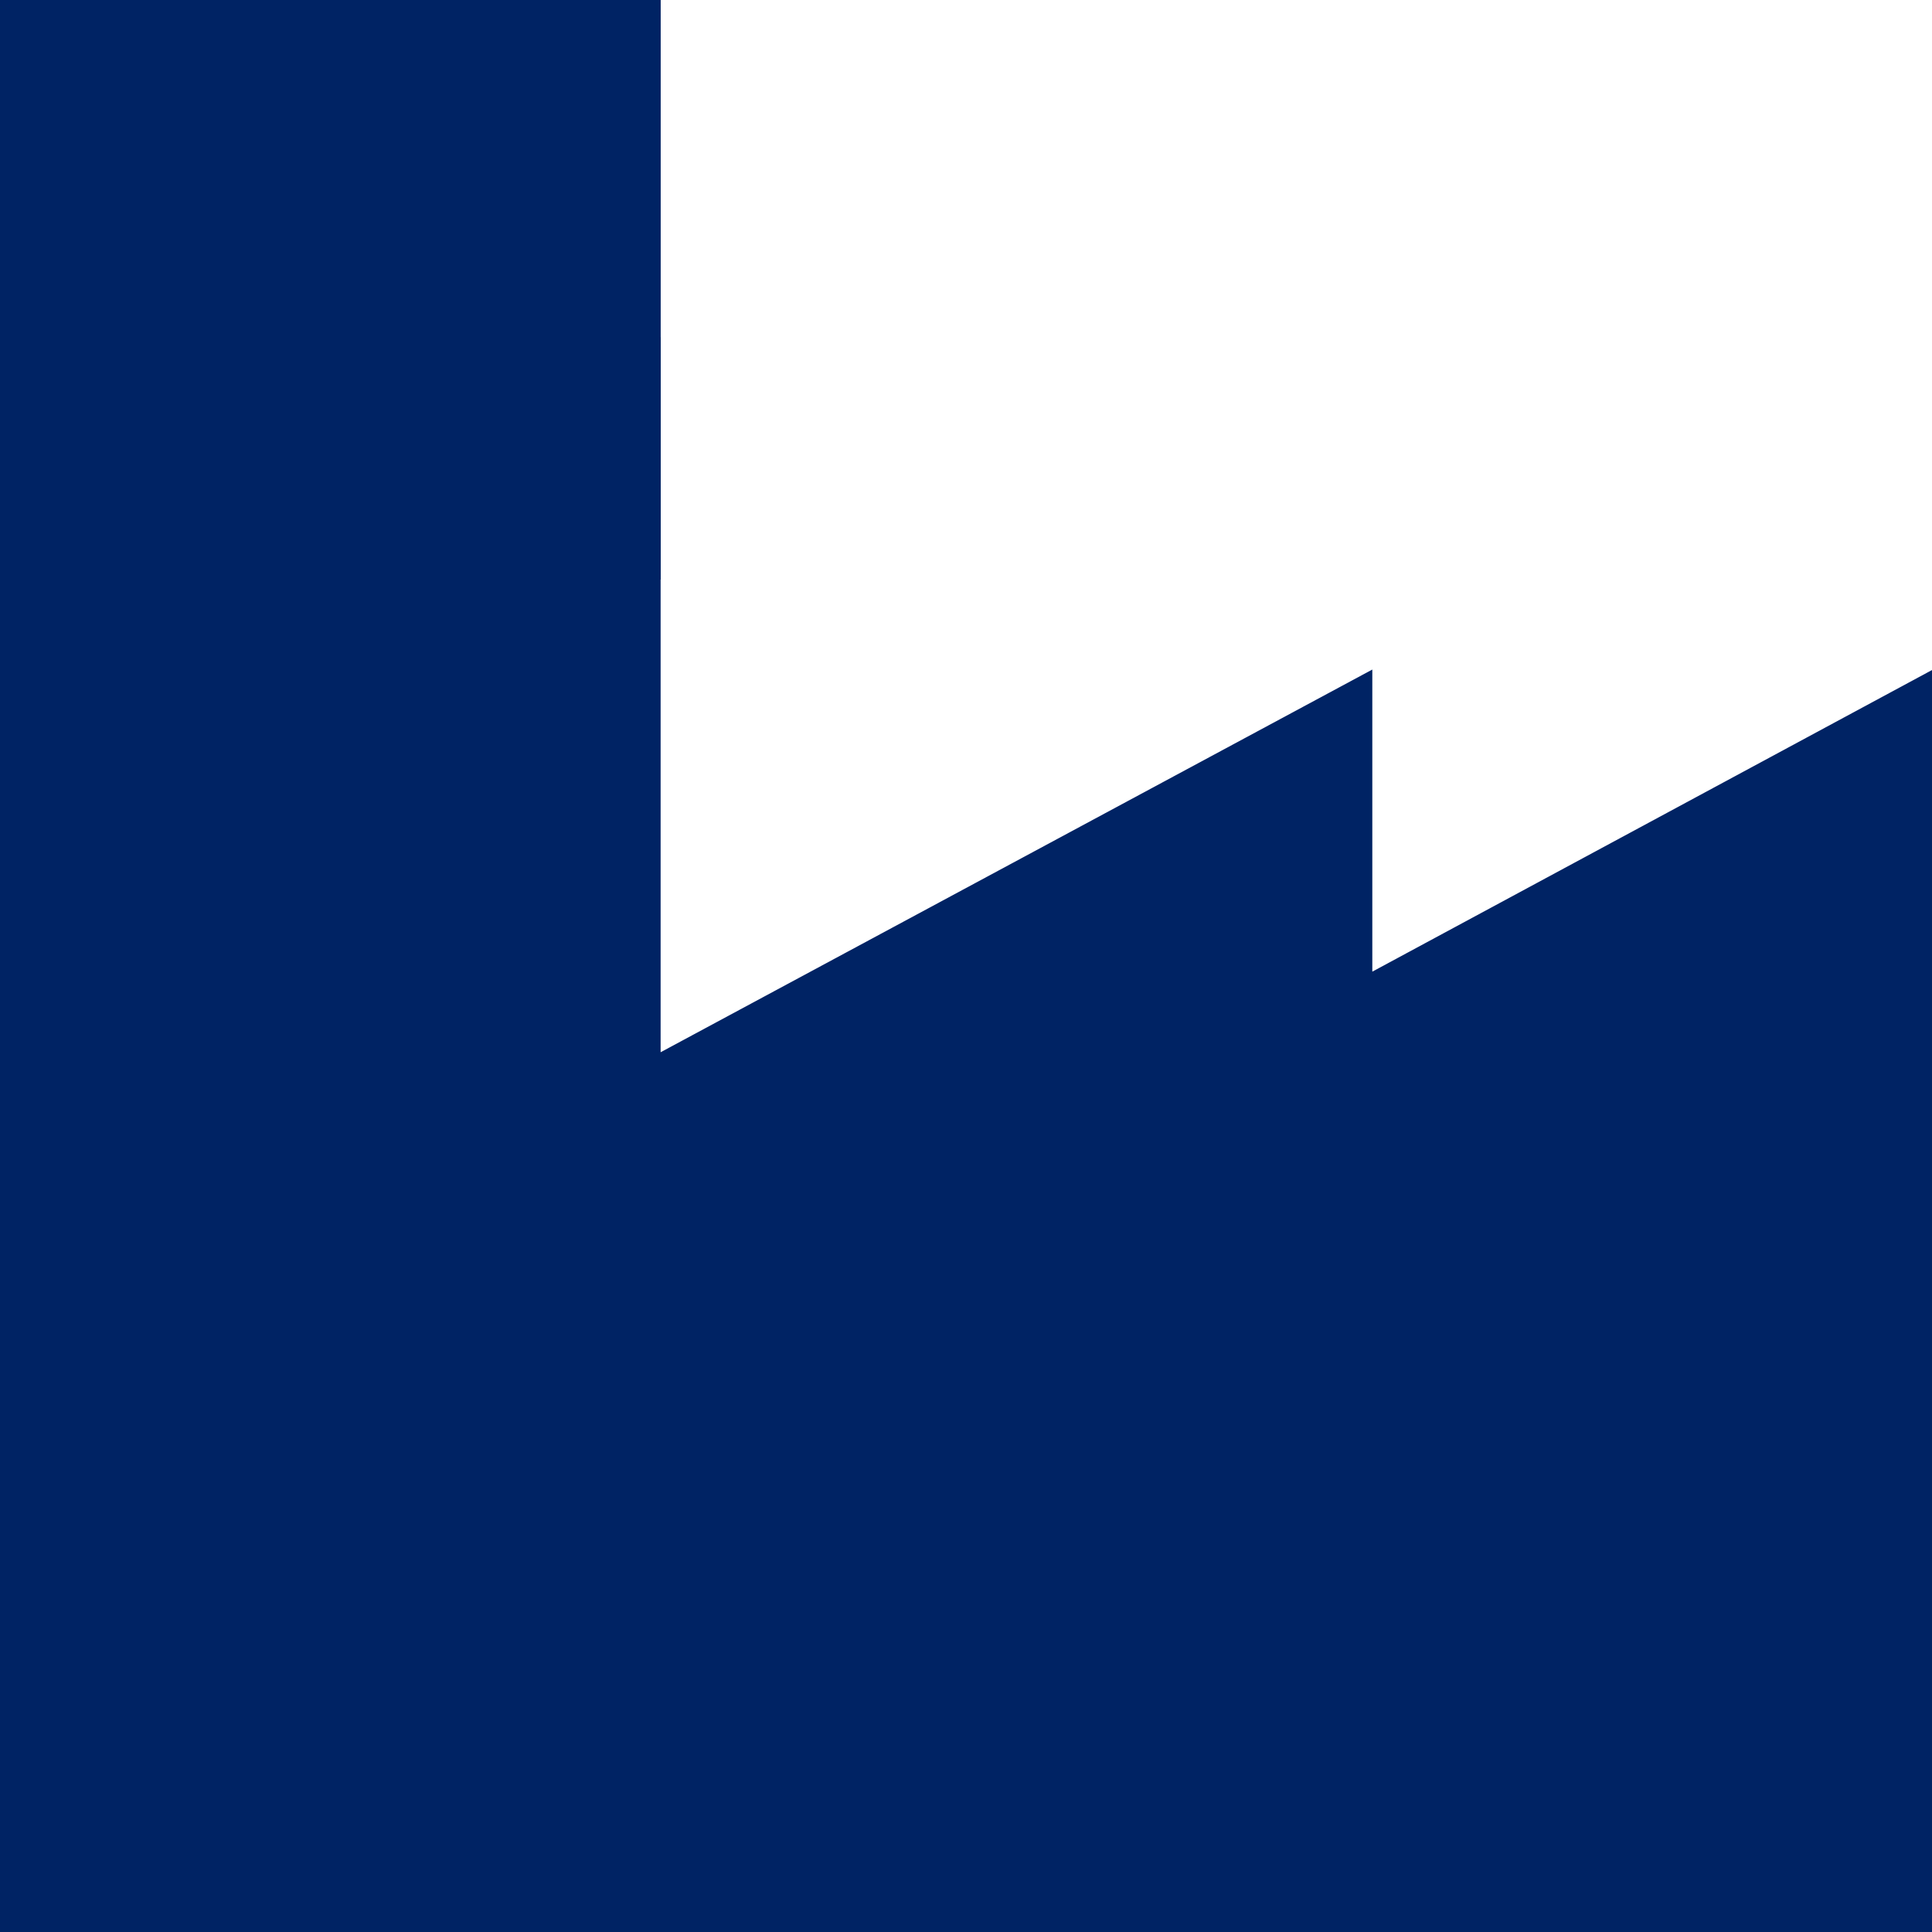
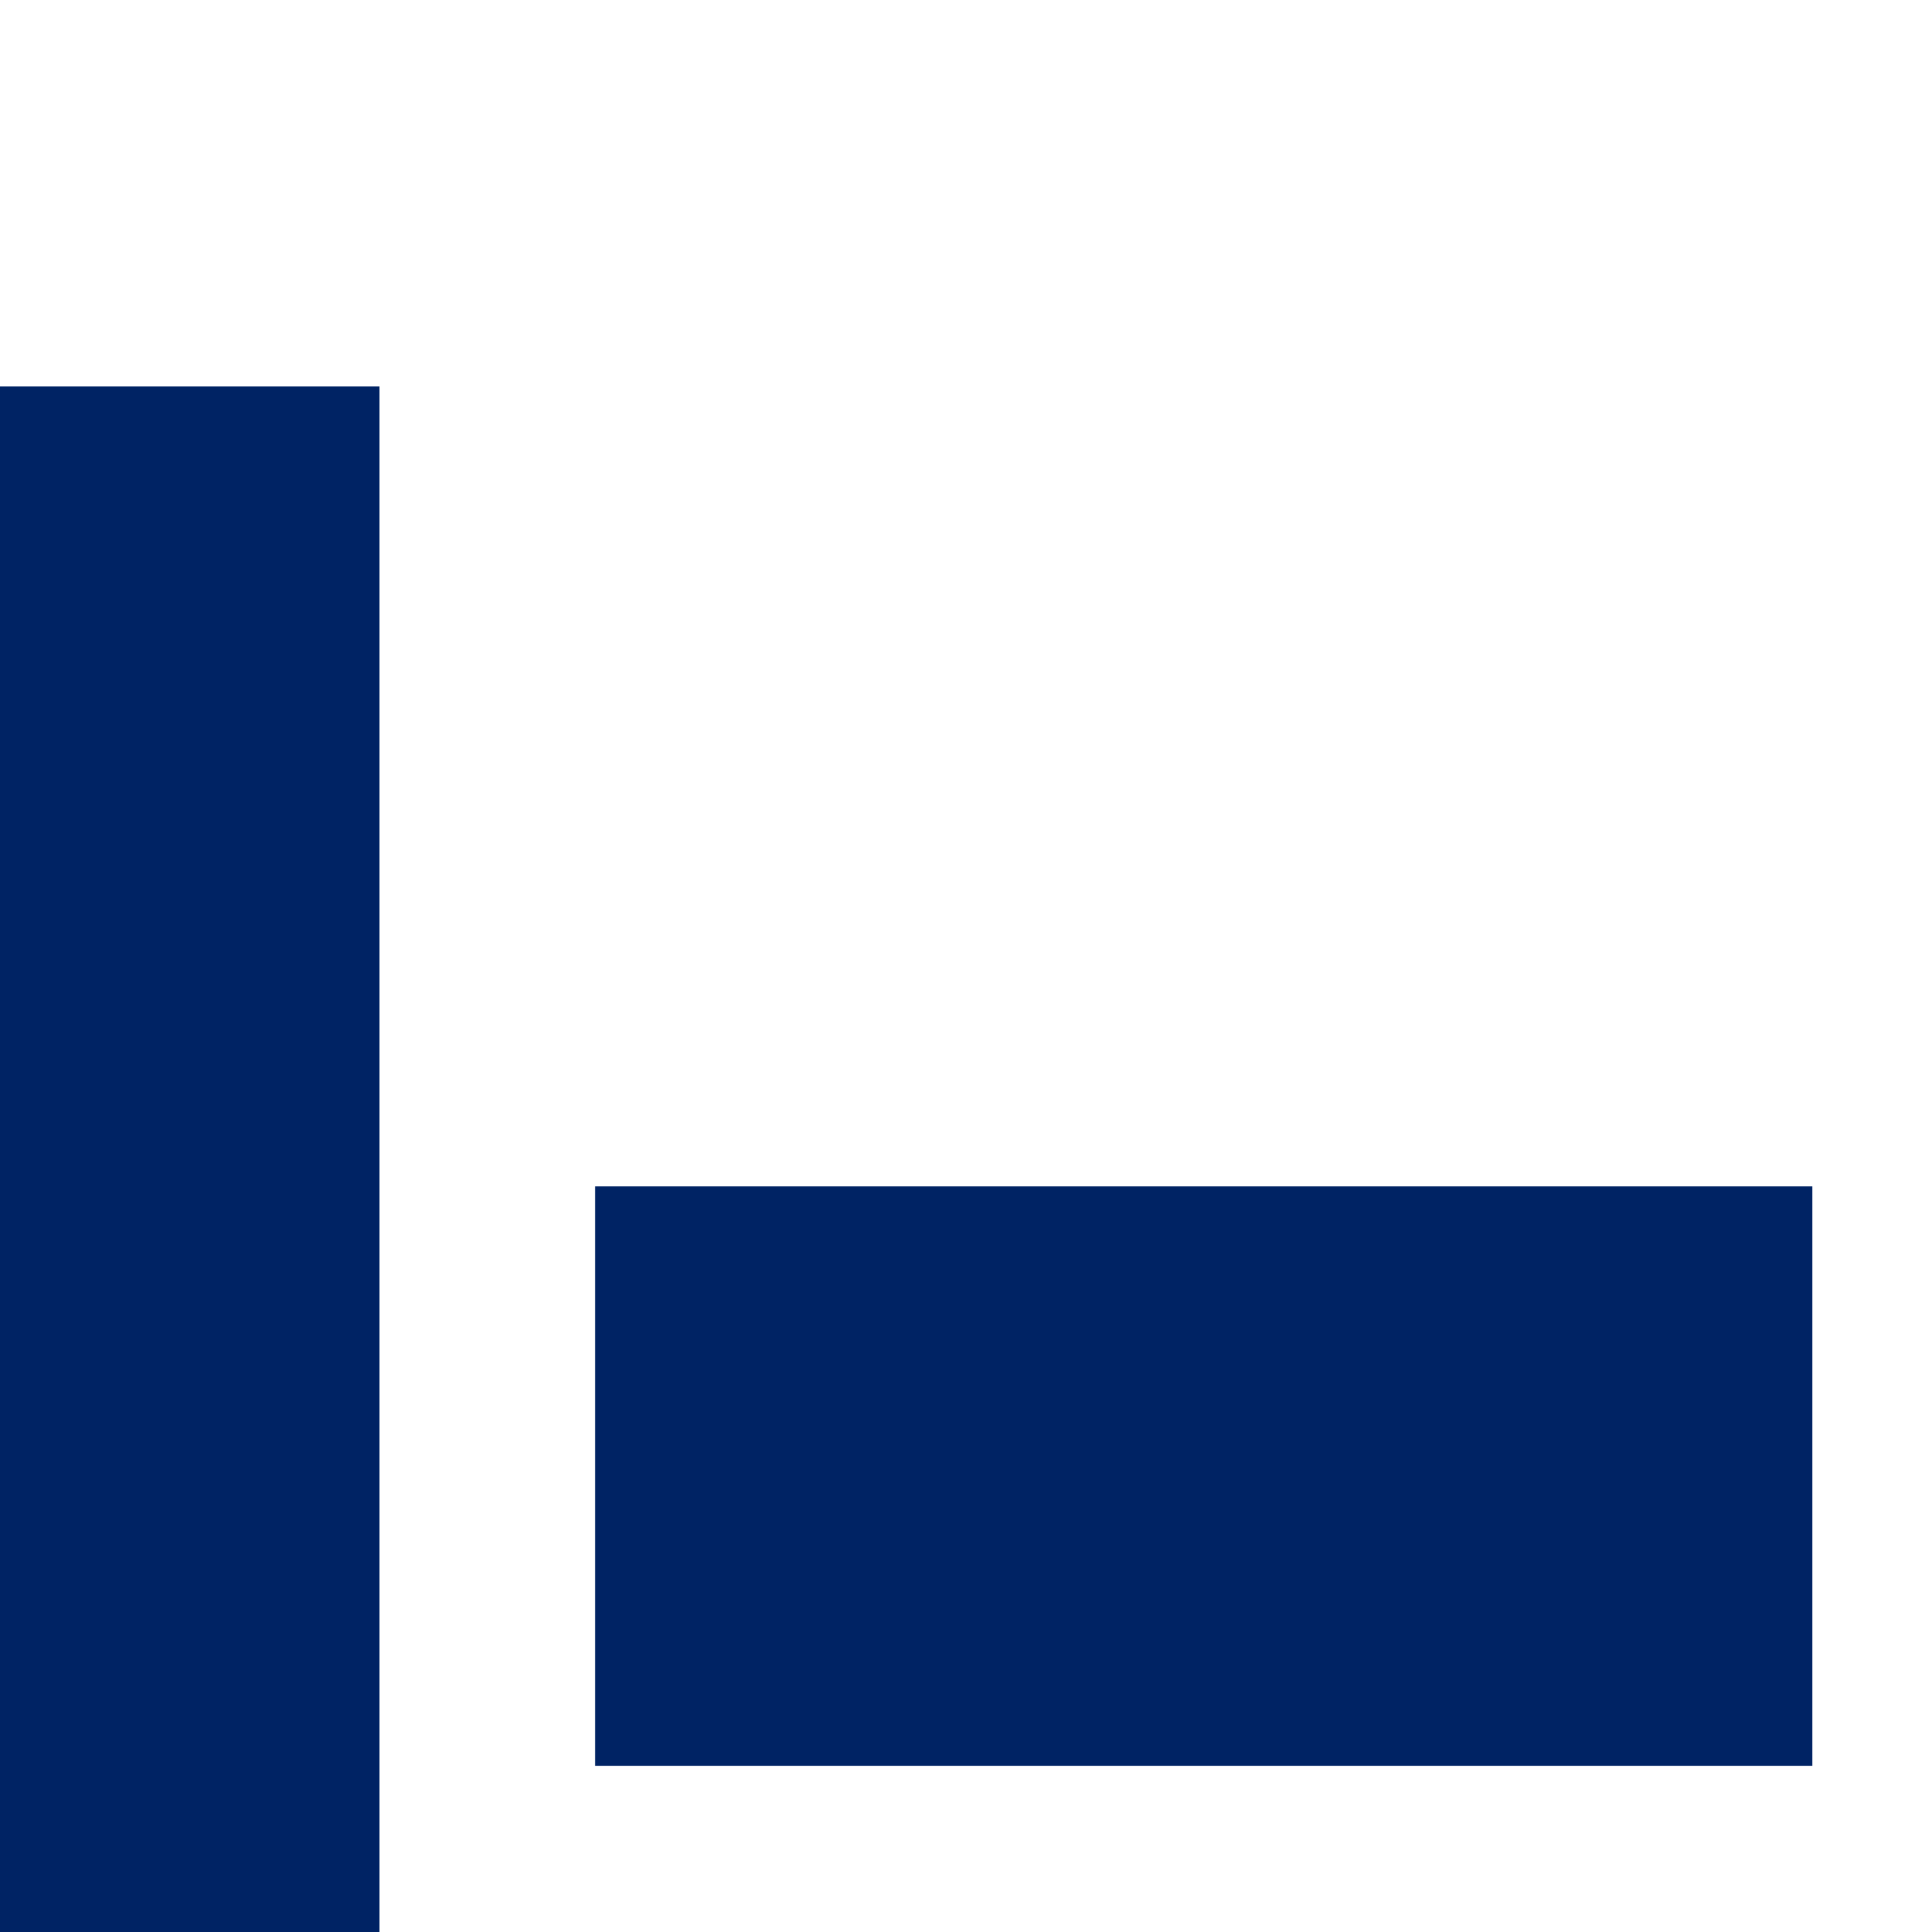
<svg xmlns="http://www.w3.org/2000/svg" width="100" zoomAndPan="magnify" viewBox="0 0 75 75" height="100" preserveAspectRatio="xMidYMid meet" version="1.0">
  <defs>
    <clipPath id="7aaab3cc35">
      <path d="M 0.039 13.09 L 75 13.09 L 75 75 L 0.039 75 Z M 0.039 13.09 " clip-rule="nonzero" />
    </clipPath>
    <clipPath id="0a892e7039">
      <path d="M 23.102 46.051 L 70.352 46.051 L 70.352 68.551 L 23.102 68.551 Z M 23.102 46.051 " clip-rule="nonzero" />
    </clipPath>
    <clipPath id="8b44ff4a10">
      <path d="M 0 0 L 25.648 0 L 25.648 22.5 L 0 22.5 Z M 0 0 " clip-rule="nonzero" />
    </clipPath>
    <clipPath id="b5aeb35fdd">
      <path d="M 0 15 L 14.73 15 L 14.73 75 L 0 75 Z M 0 15 " clip-rule="nonzero" />
    </clipPath>
    <clipPath id="cc1599bee0">
      <path d="M 1.078 64.578 L 75 64.578 L 75 75 L 1.078 75 Z M 1.078 64.578 " clip-rule="nonzero" />
    </clipPath>
    <clipPath id="fe665d7738">
-       <path d="M 73.738 28.09 L 75 28.09 L 75 75 L 73.738 75 Z M 73.738 28.09 " clip-rule="nonzero" />
-     </clipPath>
+       </clipPath>
  </defs>
  <g clip-path="url(#7aaab3cc35)">
-     <path fill="#002364" d="M 25.645 13.09 L -0.027 13.09 L -0.027 74.988 L 75.035 74.988 L 75.035 25.992 L 53.273 37.719 L 53.273 25.992 L 25.645 40.848 Z M 68.781 47.754 L 52.883 47.754 L 52.883 56.484 L 68.781 56.484 Z M 41.152 47.754 L 25.254 47.754 L 25.254 56.484 L 41.152 56.484 Z M 41.152 47.754 " fill-opacity="1" fill-rule="evenodd" />
-   </g>
+     </g>
  <g clip-path="url(#0a892e7039)">
    <path fill="#002364" d="M 23.102 46.051 L 70.387 46.051 L 70.387 68.551 L 23.102 68.551 Z M 23.102 46.051 " fill-opacity="1" fill-rule="nonzero" />
  </g>
  <g clip-path="url(#8b44ff4a10)">
-     <path fill="#002364" d="M 0 0 L 25.664 0 L 25.664 22.5 L 0 22.5 Z M 0 0 " fill-opacity="1" fill-rule="nonzero" />
-   </g>
+     </g>
  <g clip-path="url(#b5aeb35fdd)">
    <path fill="#002364" d="M -10.922 15 L 14.73 15 L 14.73 77.422 L -10.922 77.422 Z M -10.922 15 " fill-opacity="1" fill-rule="nonzero" />
  </g>
  <g clip-path="url(#cc1599bee0)">
-     <path fill="#002364" d="M 1.078 64.578 L 97.816 64.578 L 97.816 89.418 L 1.078 89.418 Z M 1.078 64.578 " fill-opacity="1" fill-rule="nonzero" />
-   </g>
+     </g>
  <g clip-path="url(#fe665d7738)">
    <path fill="#002364" d="M 73.738 28.09 L 99.391 28.09 L 99.391 90.512 L 73.738 90.512 Z M 73.738 28.09 " fill-opacity="1" fill-rule="nonzero" />
  </g>
</svg>